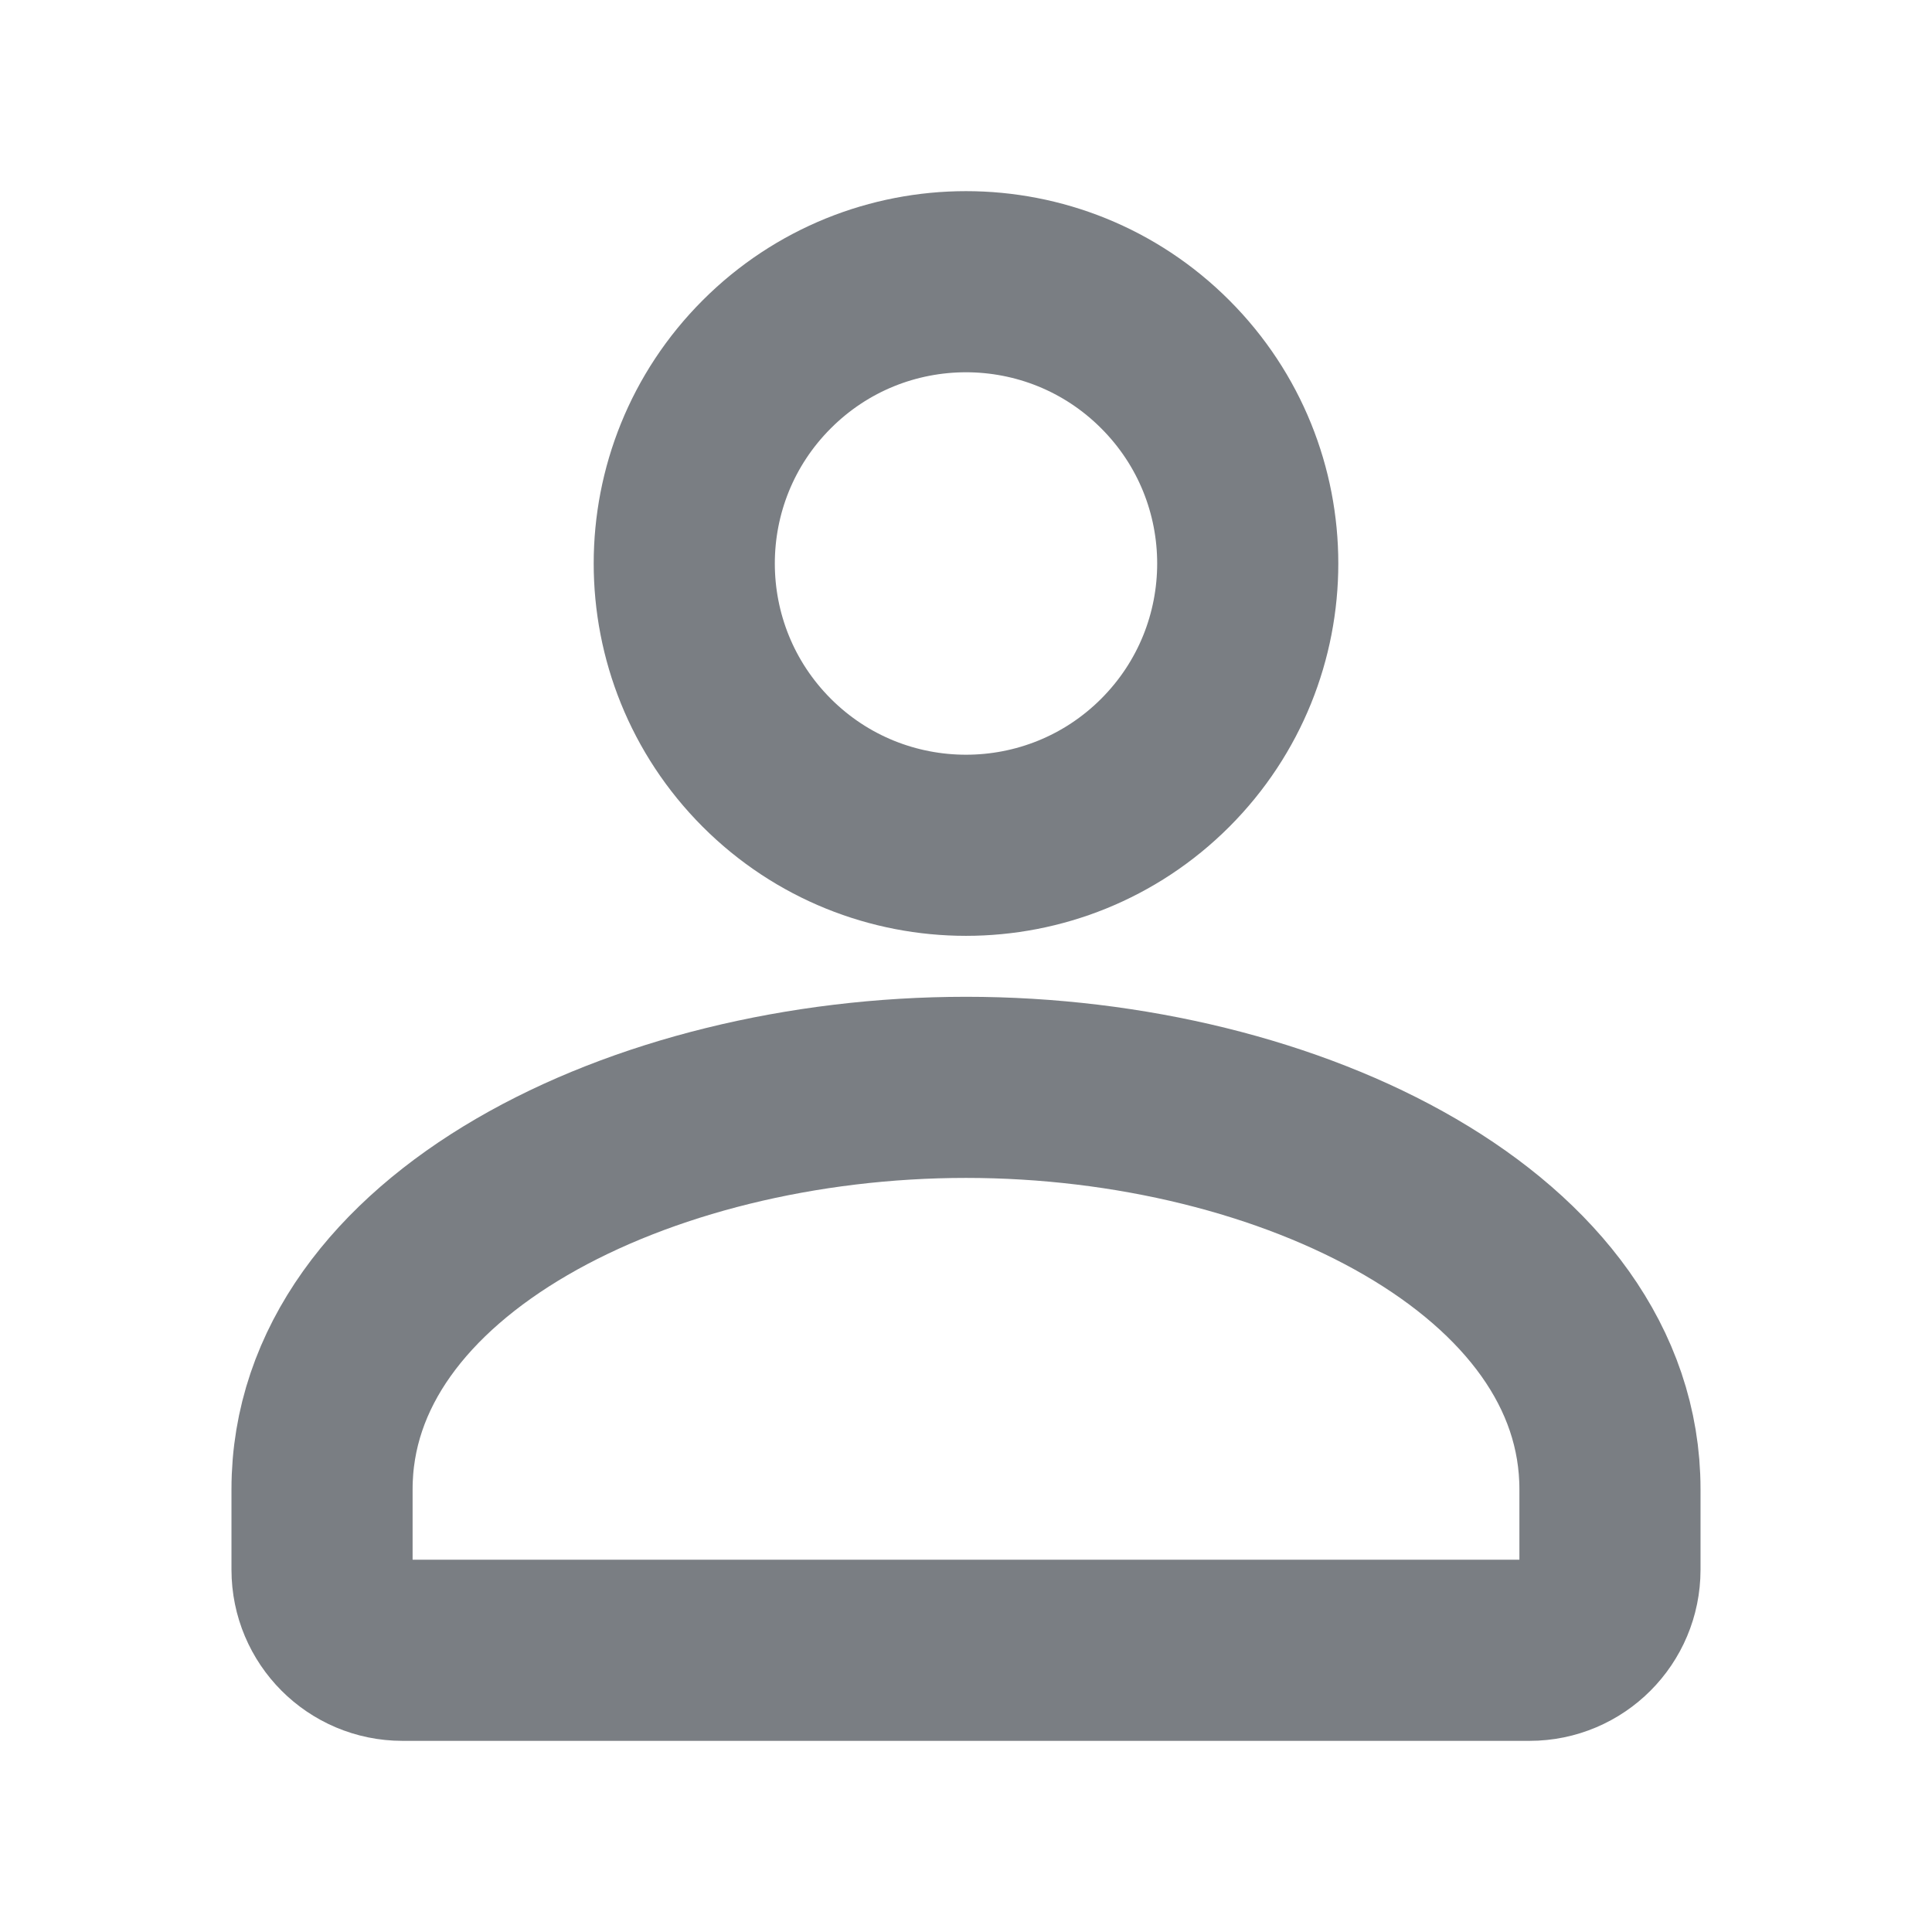
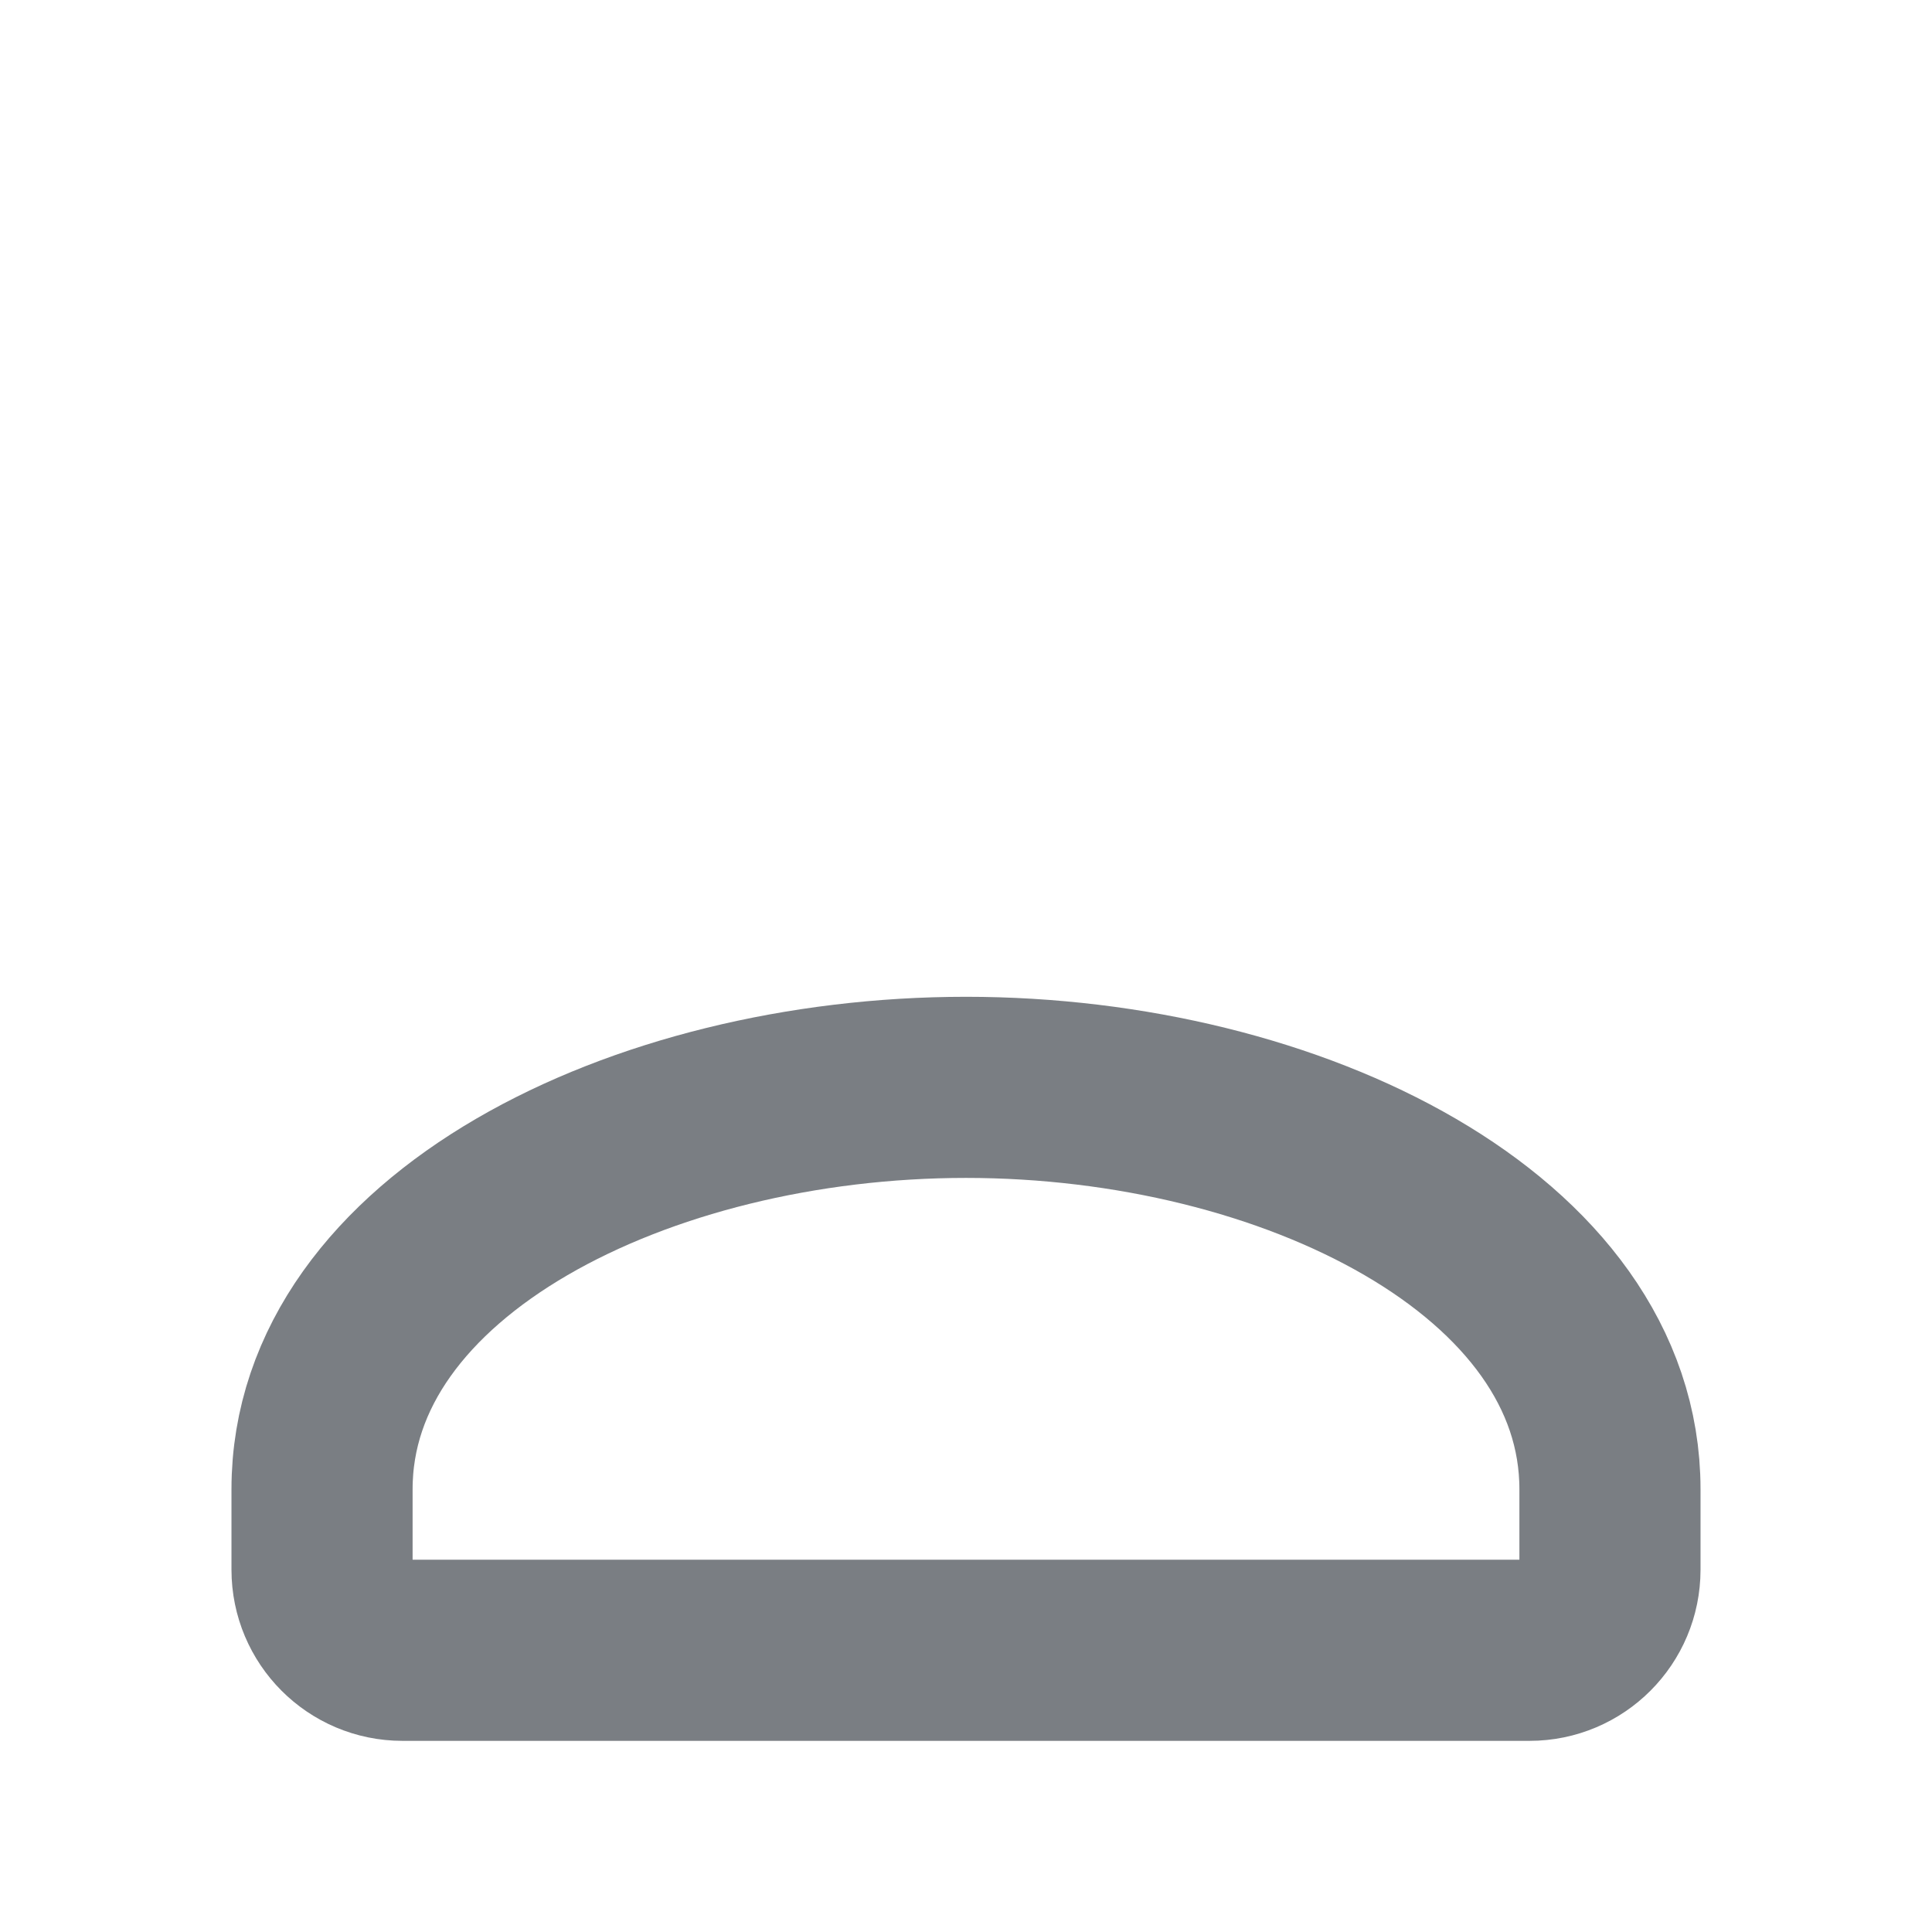
<svg xmlns="http://www.w3.org/2000/svg" width="16" height="16" viewBox="0 0 16 16" fill="none">
  <g id="Group">
    <g id="Group_2">
-       <path id="Path" d="M9.65 3.017C10.561 3.928 10.561 5.405 9.65 6.317C8.739 7.228 7.261 7.228 6.35 6.317C5.439 5.405 5.439 3.928 6.35 3.017C7.261 2.105 8.739 2.105 9.65 3.017" stroke="#7A7E83" stroke-width="1.5" stroke-linecap="round" stroke-linejoin="round" />
      <path id="Path_2" fill-rule="evenodd" clip-rule="evenodd" d="M2.667 12.333V13C2.667 13.368 2.965 13.667 3.333 13.667H12.667C13.035 13.667 13.333 13.368 13.333 13V12.333C13.333 10.316 10.699 9.005 8 9.005C5.301 9.005 2.667 10.316 2.667 12.333Z" stroke="#7A7E83" stroke-width="1.5" stroke-linecap="round" stroke-linejoin="round" />
    </g>
  </g>
</svg>